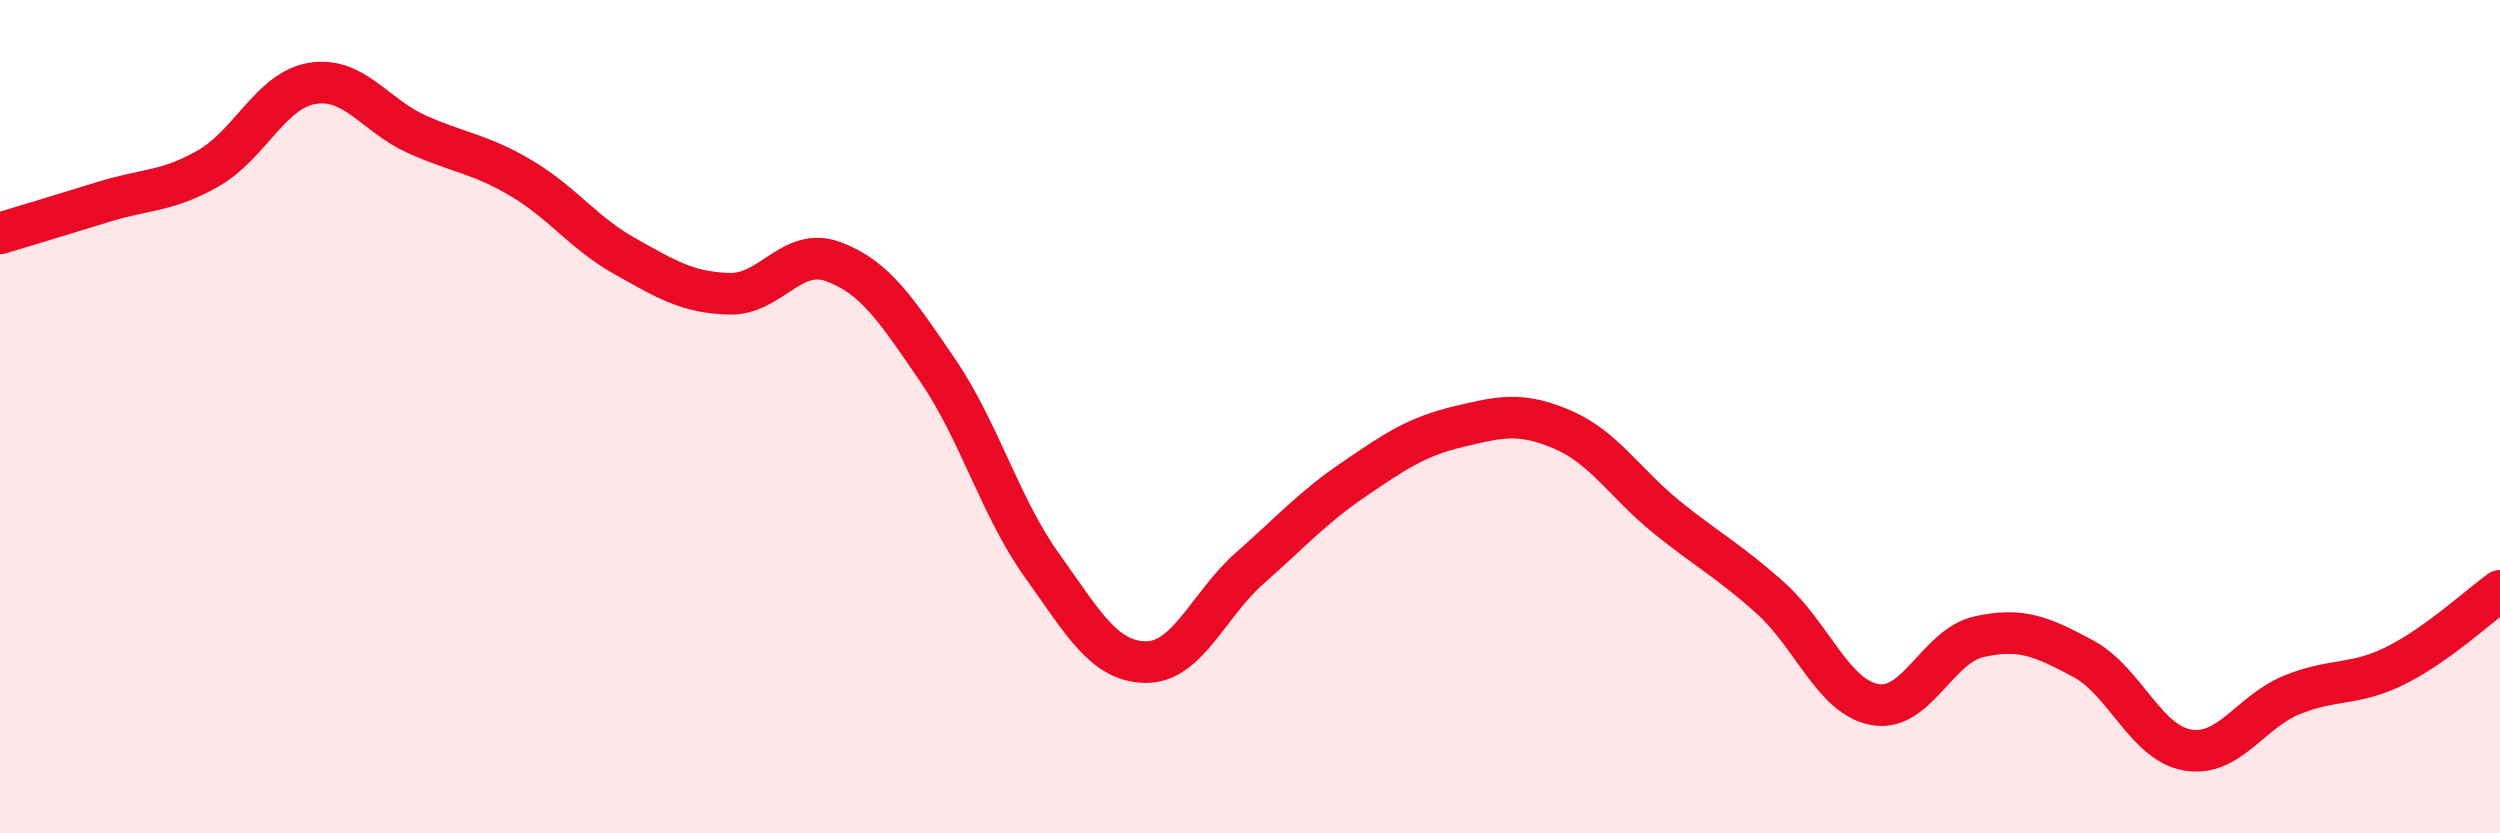
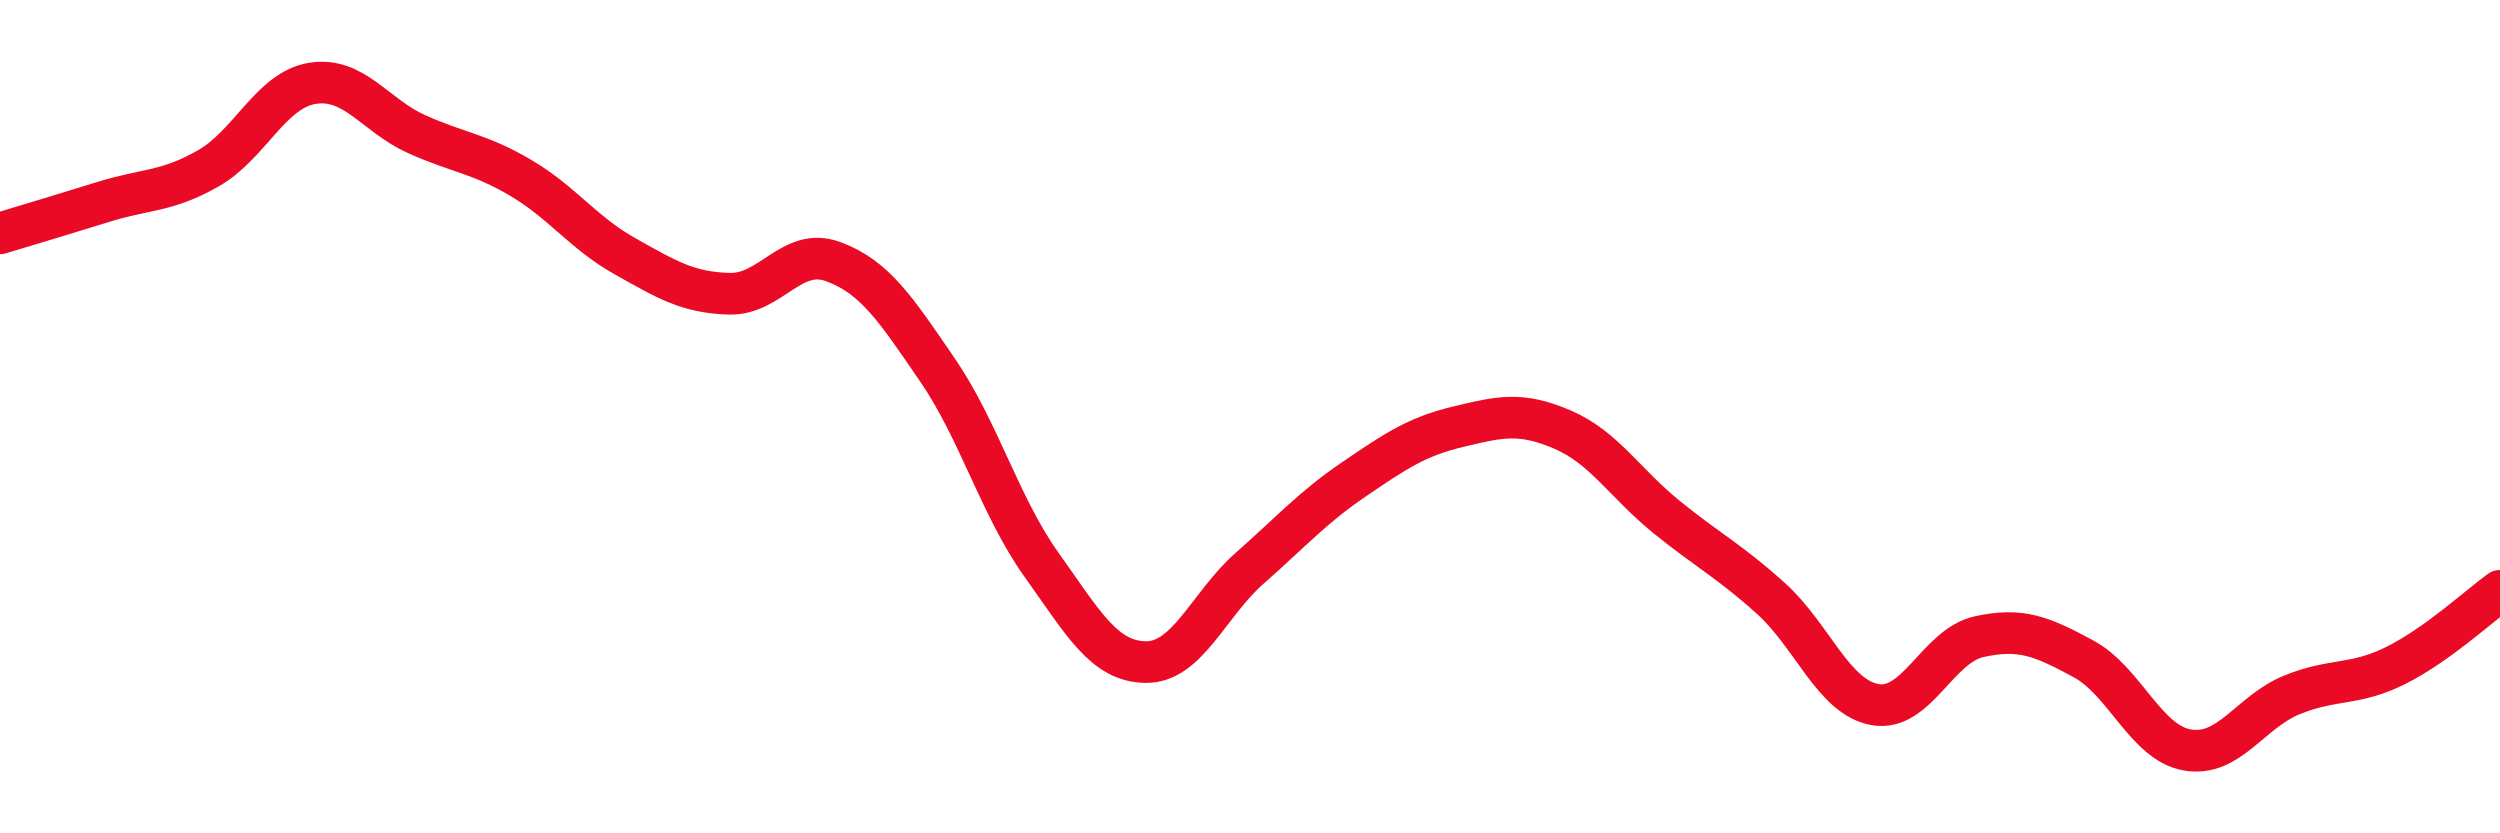
<svg xmlns="http://www.w3.org/2000/svg" width="60" height="20" viewBox="0 0 60 20">
-   <path d="M 0,5.6 C 0.5,5.45 1.5,5.15 2.5,4.84 C 3.5,4.53 4,4.61 5,4.04 C 6,3.47 6.5,2.16 7.5,2 C 8.5,1.84 9,2.77 10,3.22 C 11,3.67 11.5,3.68 12.5,4.27 C 13.5,4.86 14,5.59 15,6.15 C 16,6.71 16.5,7.02 17.5,7.05 C 18.5,7.08 19,5.91 20,6.28 C 21,6.65 21.5,7.42 22.5,8.88 C 23.5,10.34 24,12.16 25,13.56 C 26,14.96 26.5,15.88 27.5,15.89 C 28.5,15.9 29,14.51 30,13.63 C 31,12.75 31.5,12.18 32.5,11.5 C 33.5,10.82 34,10.48 35,10.24 C 36,10 36.5,9.88 37.5,10.31 C 38.5,10.74 39,11.6 40,12.41 C 41,13.22 41.5,13.46 42.5,14.36 C 43.5,15.26 44,16.73 45,16.91 C 46,17.09 46.5,15.5 47.5,15.28 C 48.5,15.06 49,15.27 50,15.81 C 51,16.35 51.5,17.83 52.5,18 C 53.5,18.17 54,17.09 55,16.68 C 56,16.27 56.5,16.47 57.5,15.97 C 58.5,15.47 59.5,14.54 60,14.18L60 20L0 20Z" fill="#EB0A25" opacity="0.1" stroke-linecap="round" stroke-linejoin="round" />
  <path d="M 0,5.6 C 0.5,5.45 1.5,5.15 2.5,4.84 C 3.5,4.53 4,4.61 5,4.04 C 6,3.47 6.5,2.16 7.5,2 C 8.5,1.84 9,2.77 10,3.22 C 11,3.67 11.5,3.68 12.5,4.27 C 13.5,4.86 14,5.59 15,6.15 C 16,6.71 16.5,7.02 17.5,7.05 C 18.5,7.08 19,5.91 20,6.28 C 21,6.65 21.5,7.42 22.5,8.88 C 23.5,10.34 24,12.16 25,13.56 C 26,14.96 26.5,15.88 27.5,15.89 C 28.5,15.9 29,14.51 30,13.63 C 31,12.75 31.5,12.18 32.5,11.5 C 33.5,10.82 34,10.48 35,10.24 C 36,10 36.5,9.88 37.5,10.31 C 38.5,10.74 39,11.6 40,12.41 C 41,13.22 41.5,13.46 42.5,14.36 C 43.5,15.26 44,16.73 45,16.91 C 46,17.09 46.5,15.5 47.5,15.28 C 48.5,15.06 49,15.27 50,15.81 C 51,16.35 51.5,17.83 52.5,18 C 53.5,18.17 54,17.09 55,16.68 C 56,16.27 56.5,16.47 57.5,15.97 C 58.5,15.47 59.5,14.54 60,14.18" stroke="#EB0A25" stroke-width="1" fill="none" stroke-linecap="round" stroke-linejoin="round" />
</svg>